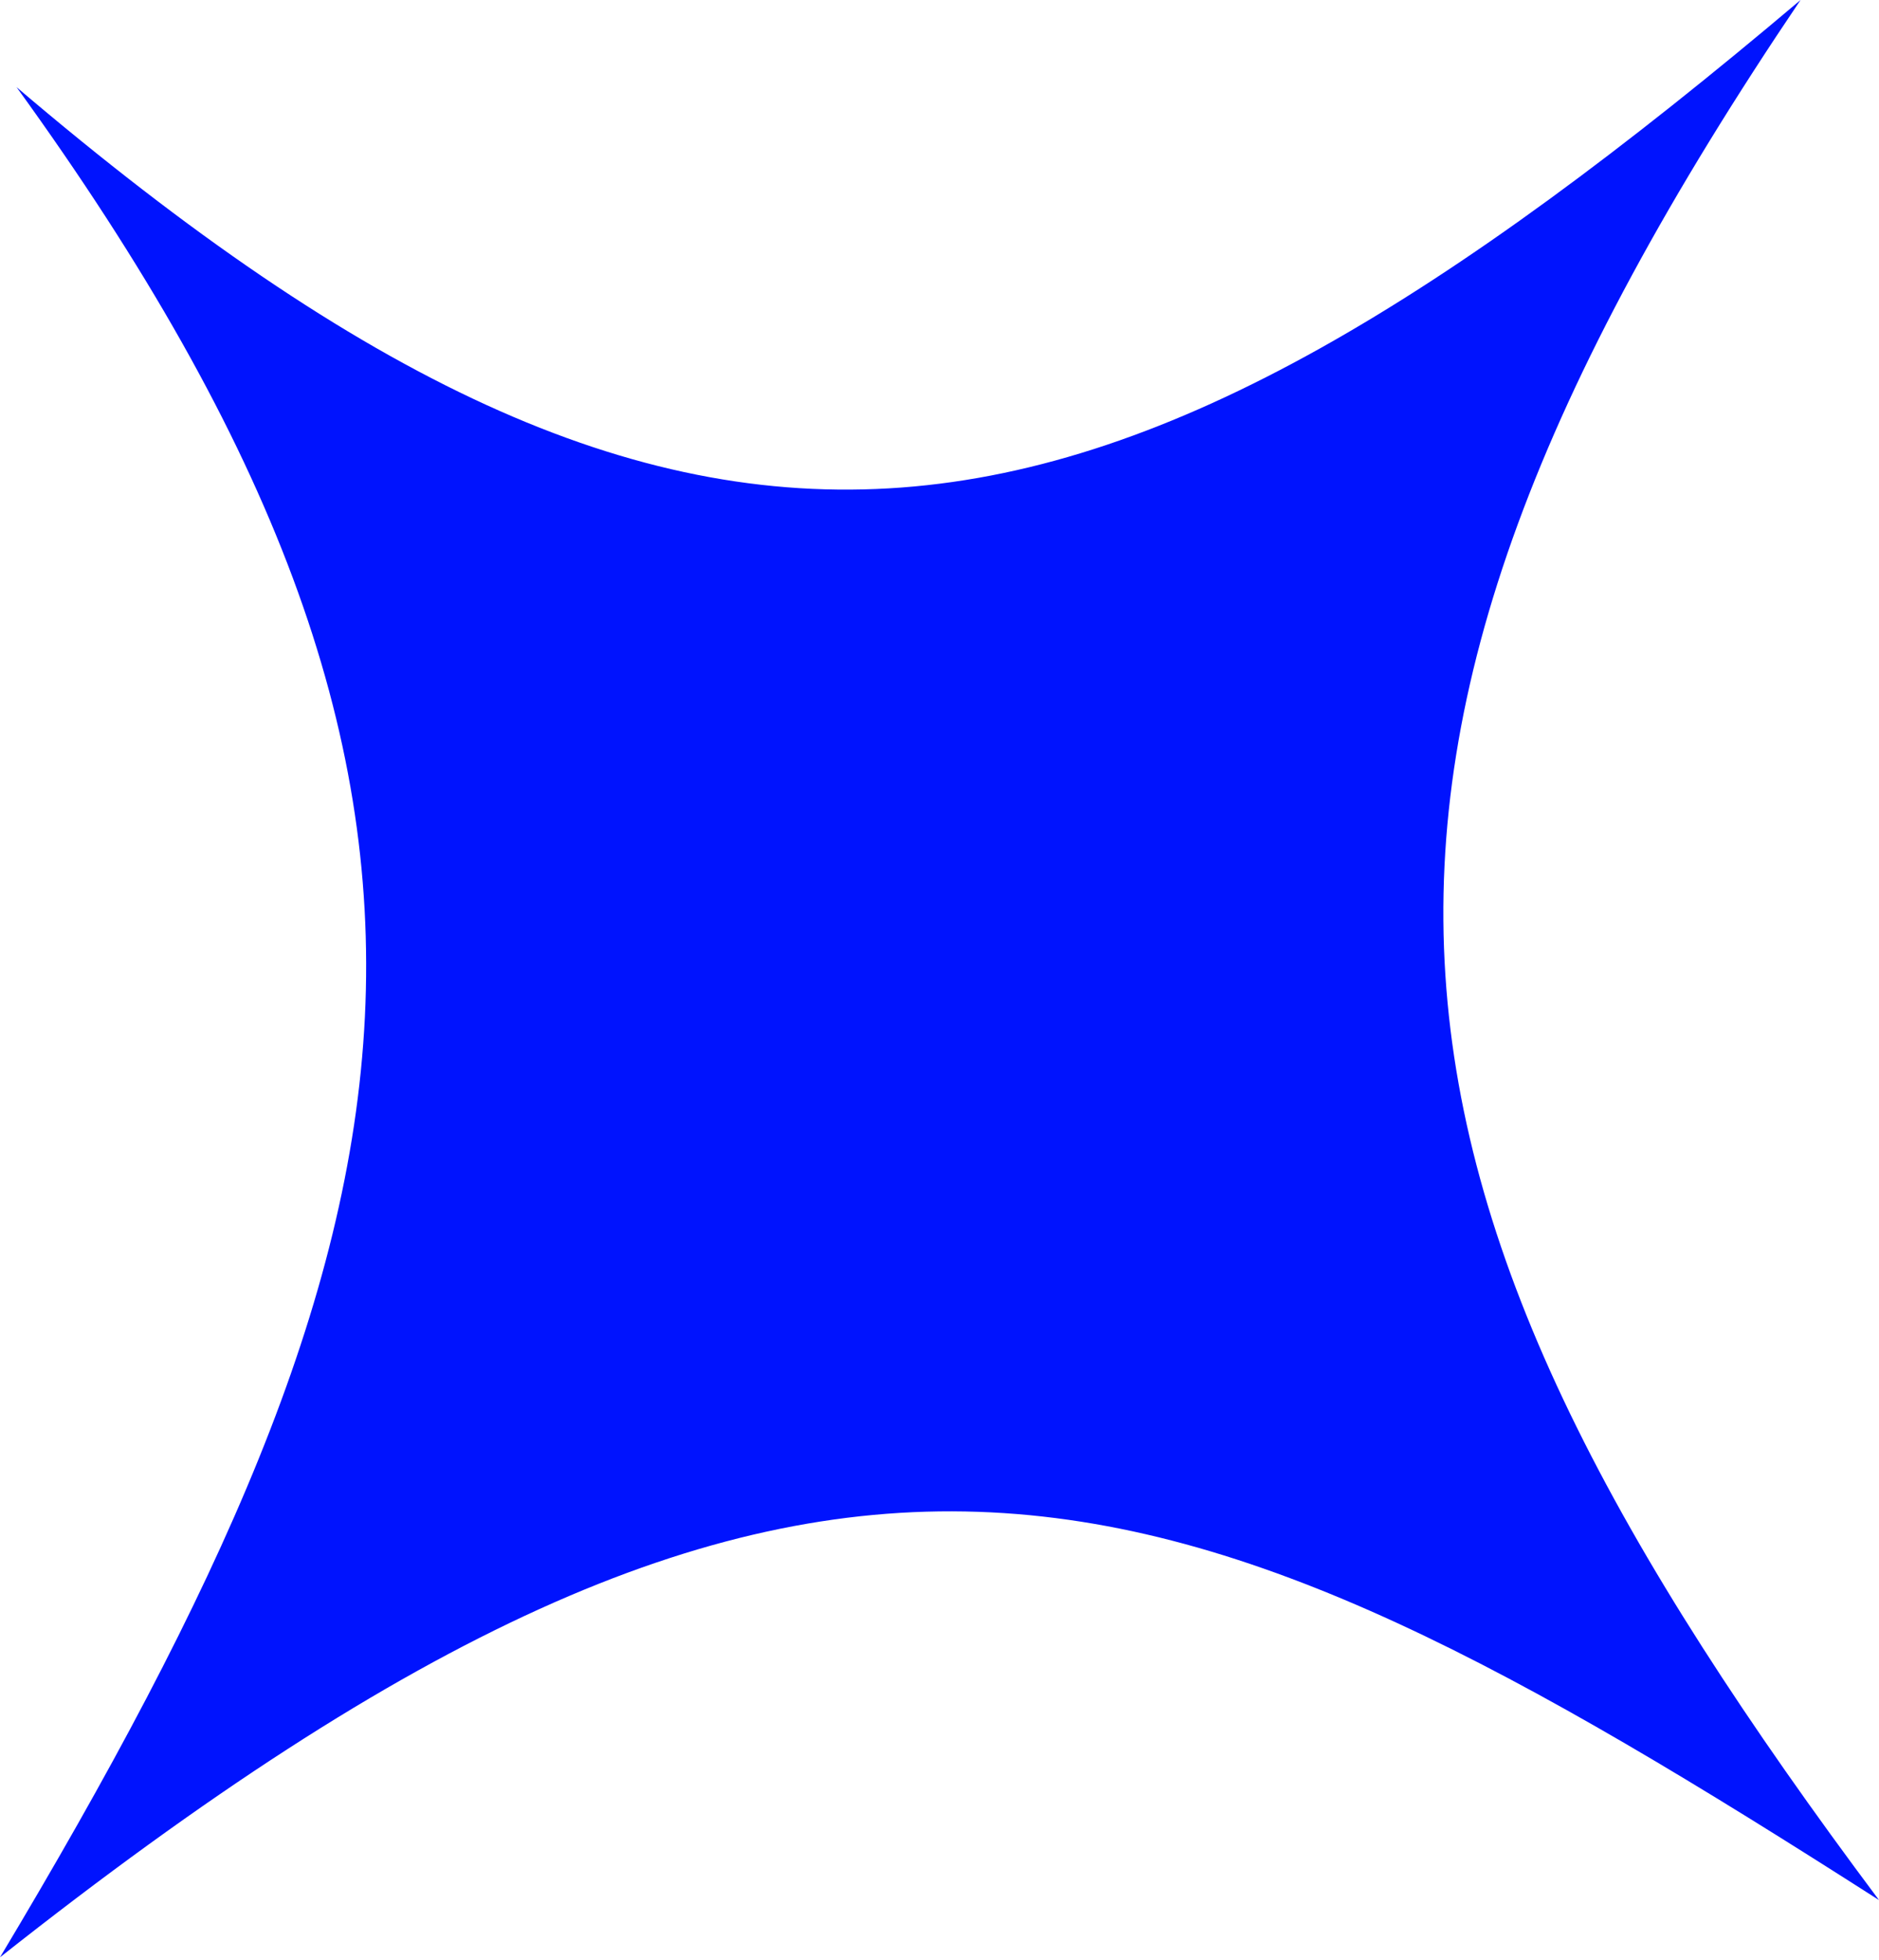
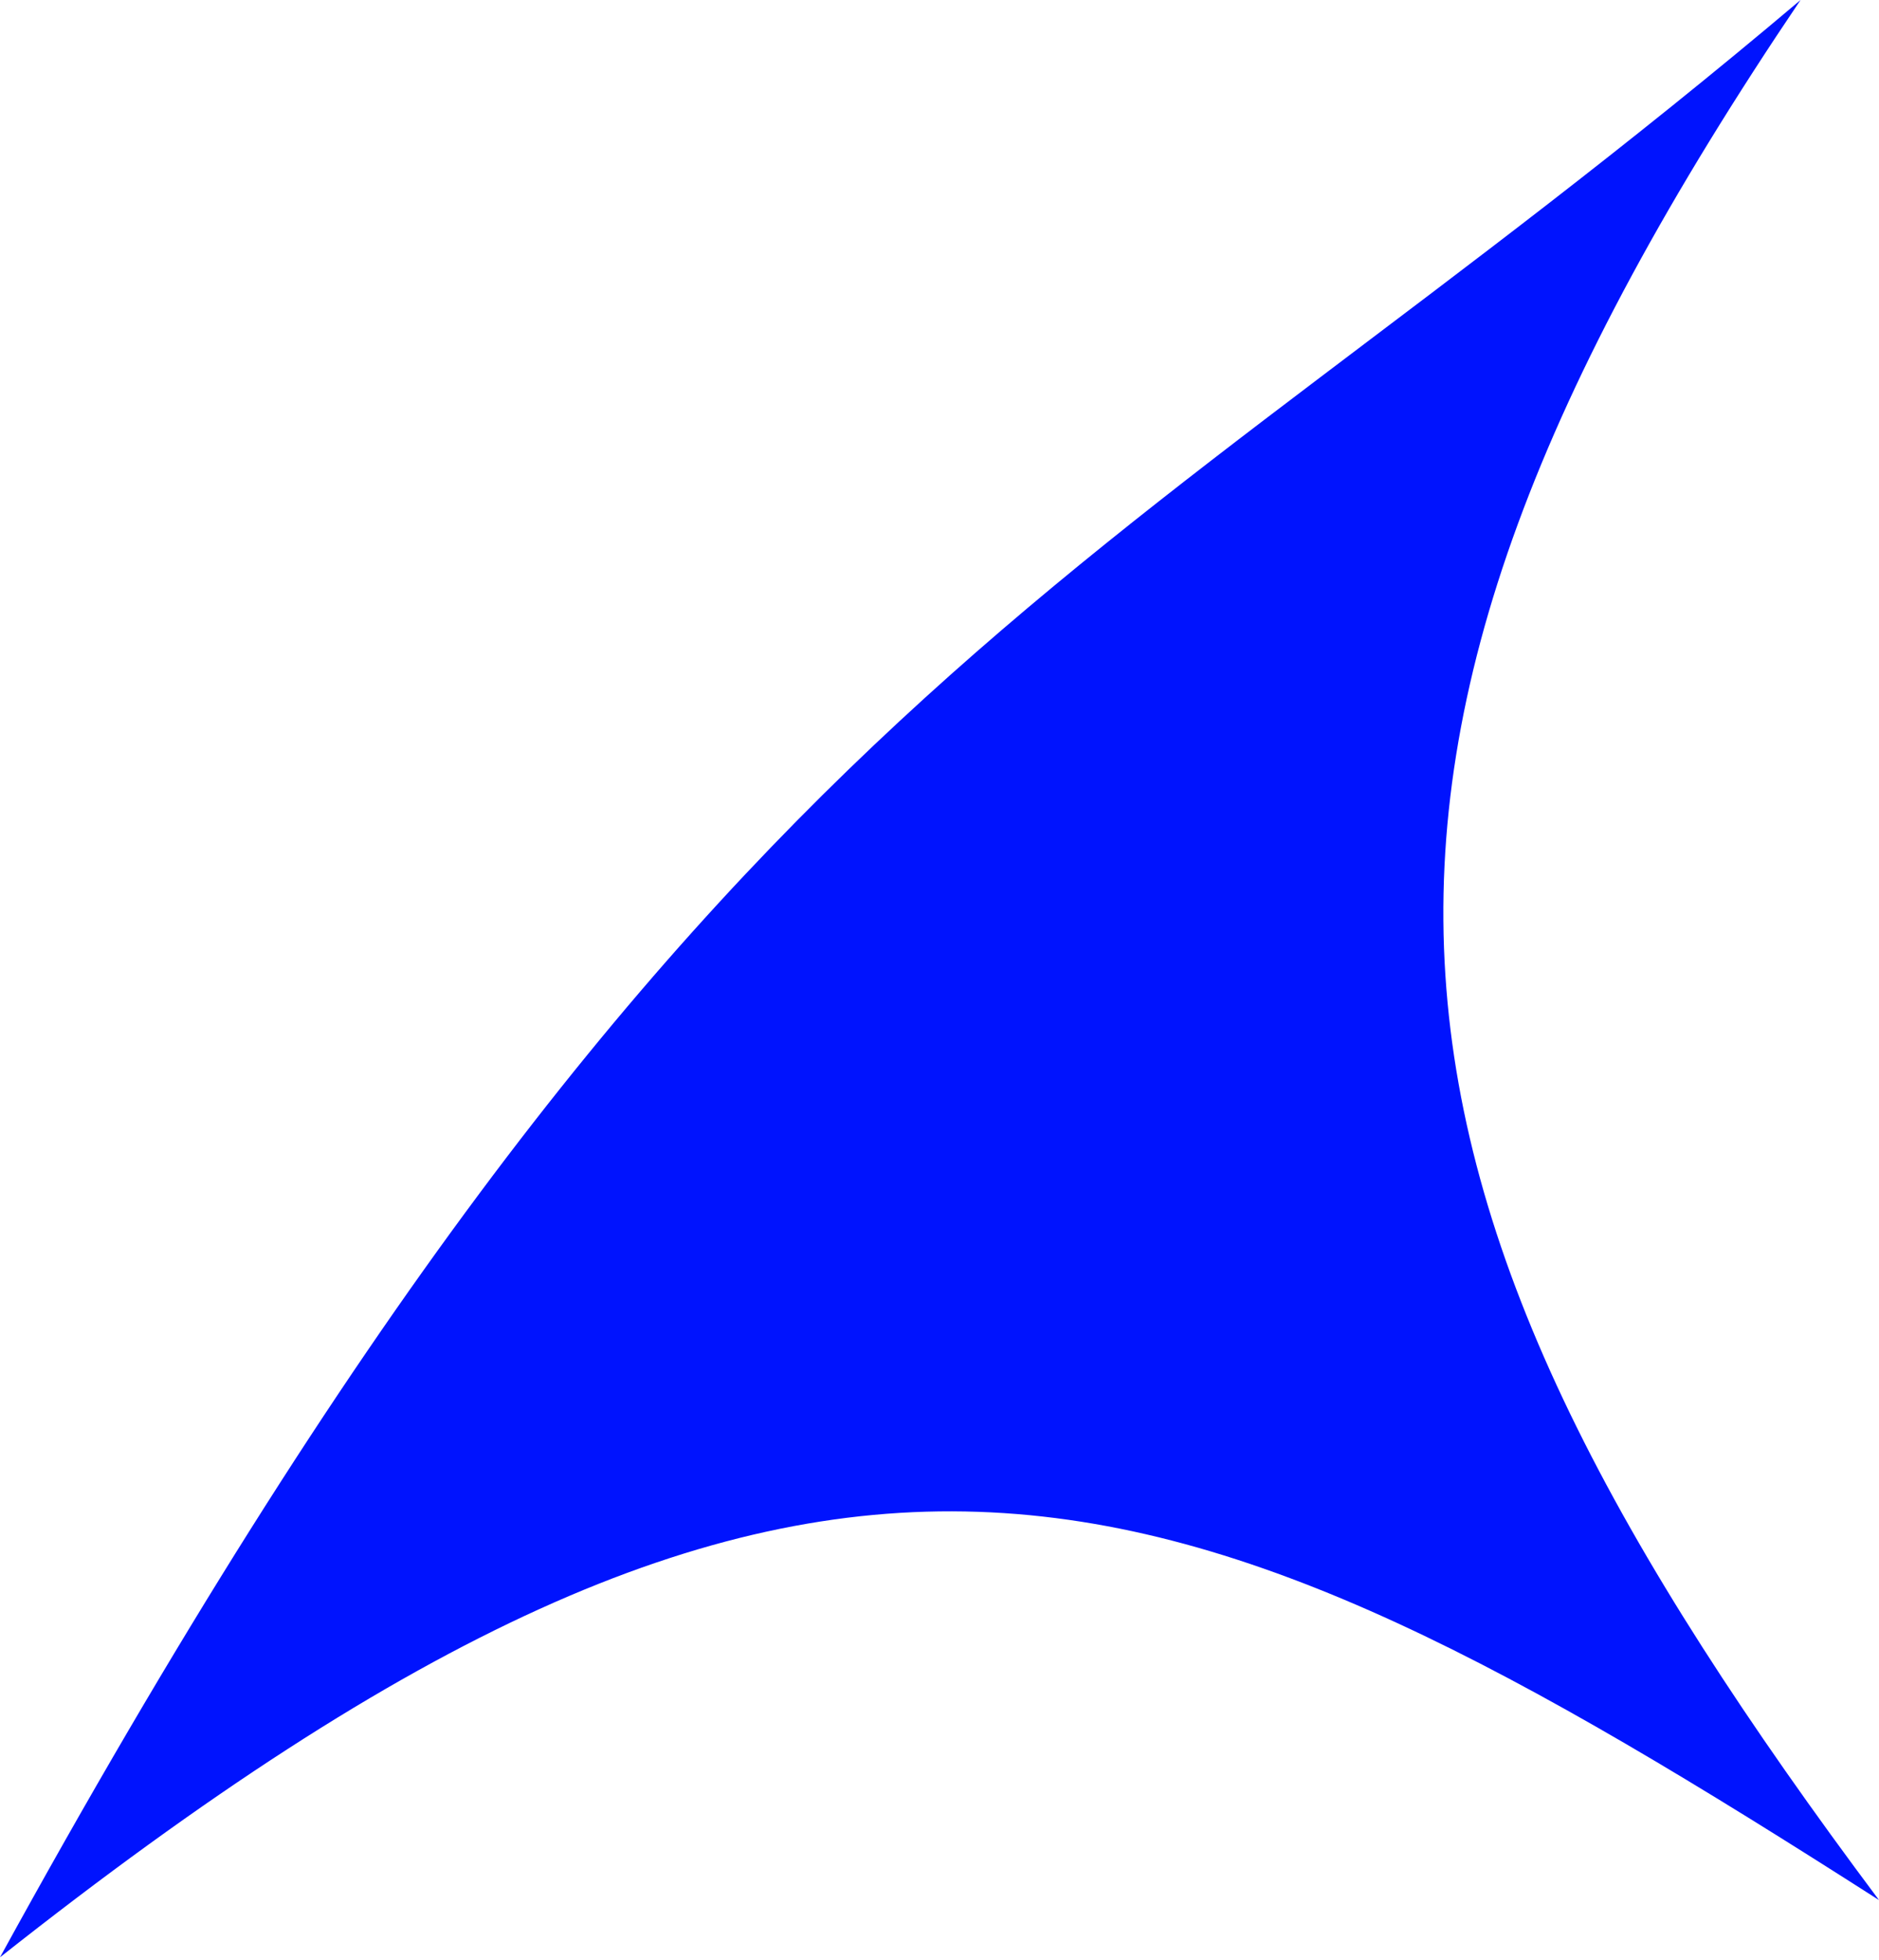
<svg xmlns="http://www.w3.org/2000/svg" width="233" height="243" viewBox="0 0 233 243" fill="none">
-   <path d="M233.001 235.546C143.68 178.415 102.076 161.959 -0.001 242.64C53.947 152.592 66.024 99.148 2.052 10.802C87.367 83.46 135.607 74.107 223.272 0C158.44 95.959 167.418 147.873 233.001 235.546Z" fill="#0013FE" />
+   <path d="M233.001 235.546C143.68 178.415 102.076 161.959 -0.001 242.64C87.367 83.46 135.607 74.107 223.272 0C158.44 95.959 167.418 147.873 233.001 235.546Z" fill="#0013FE" />
</svg>